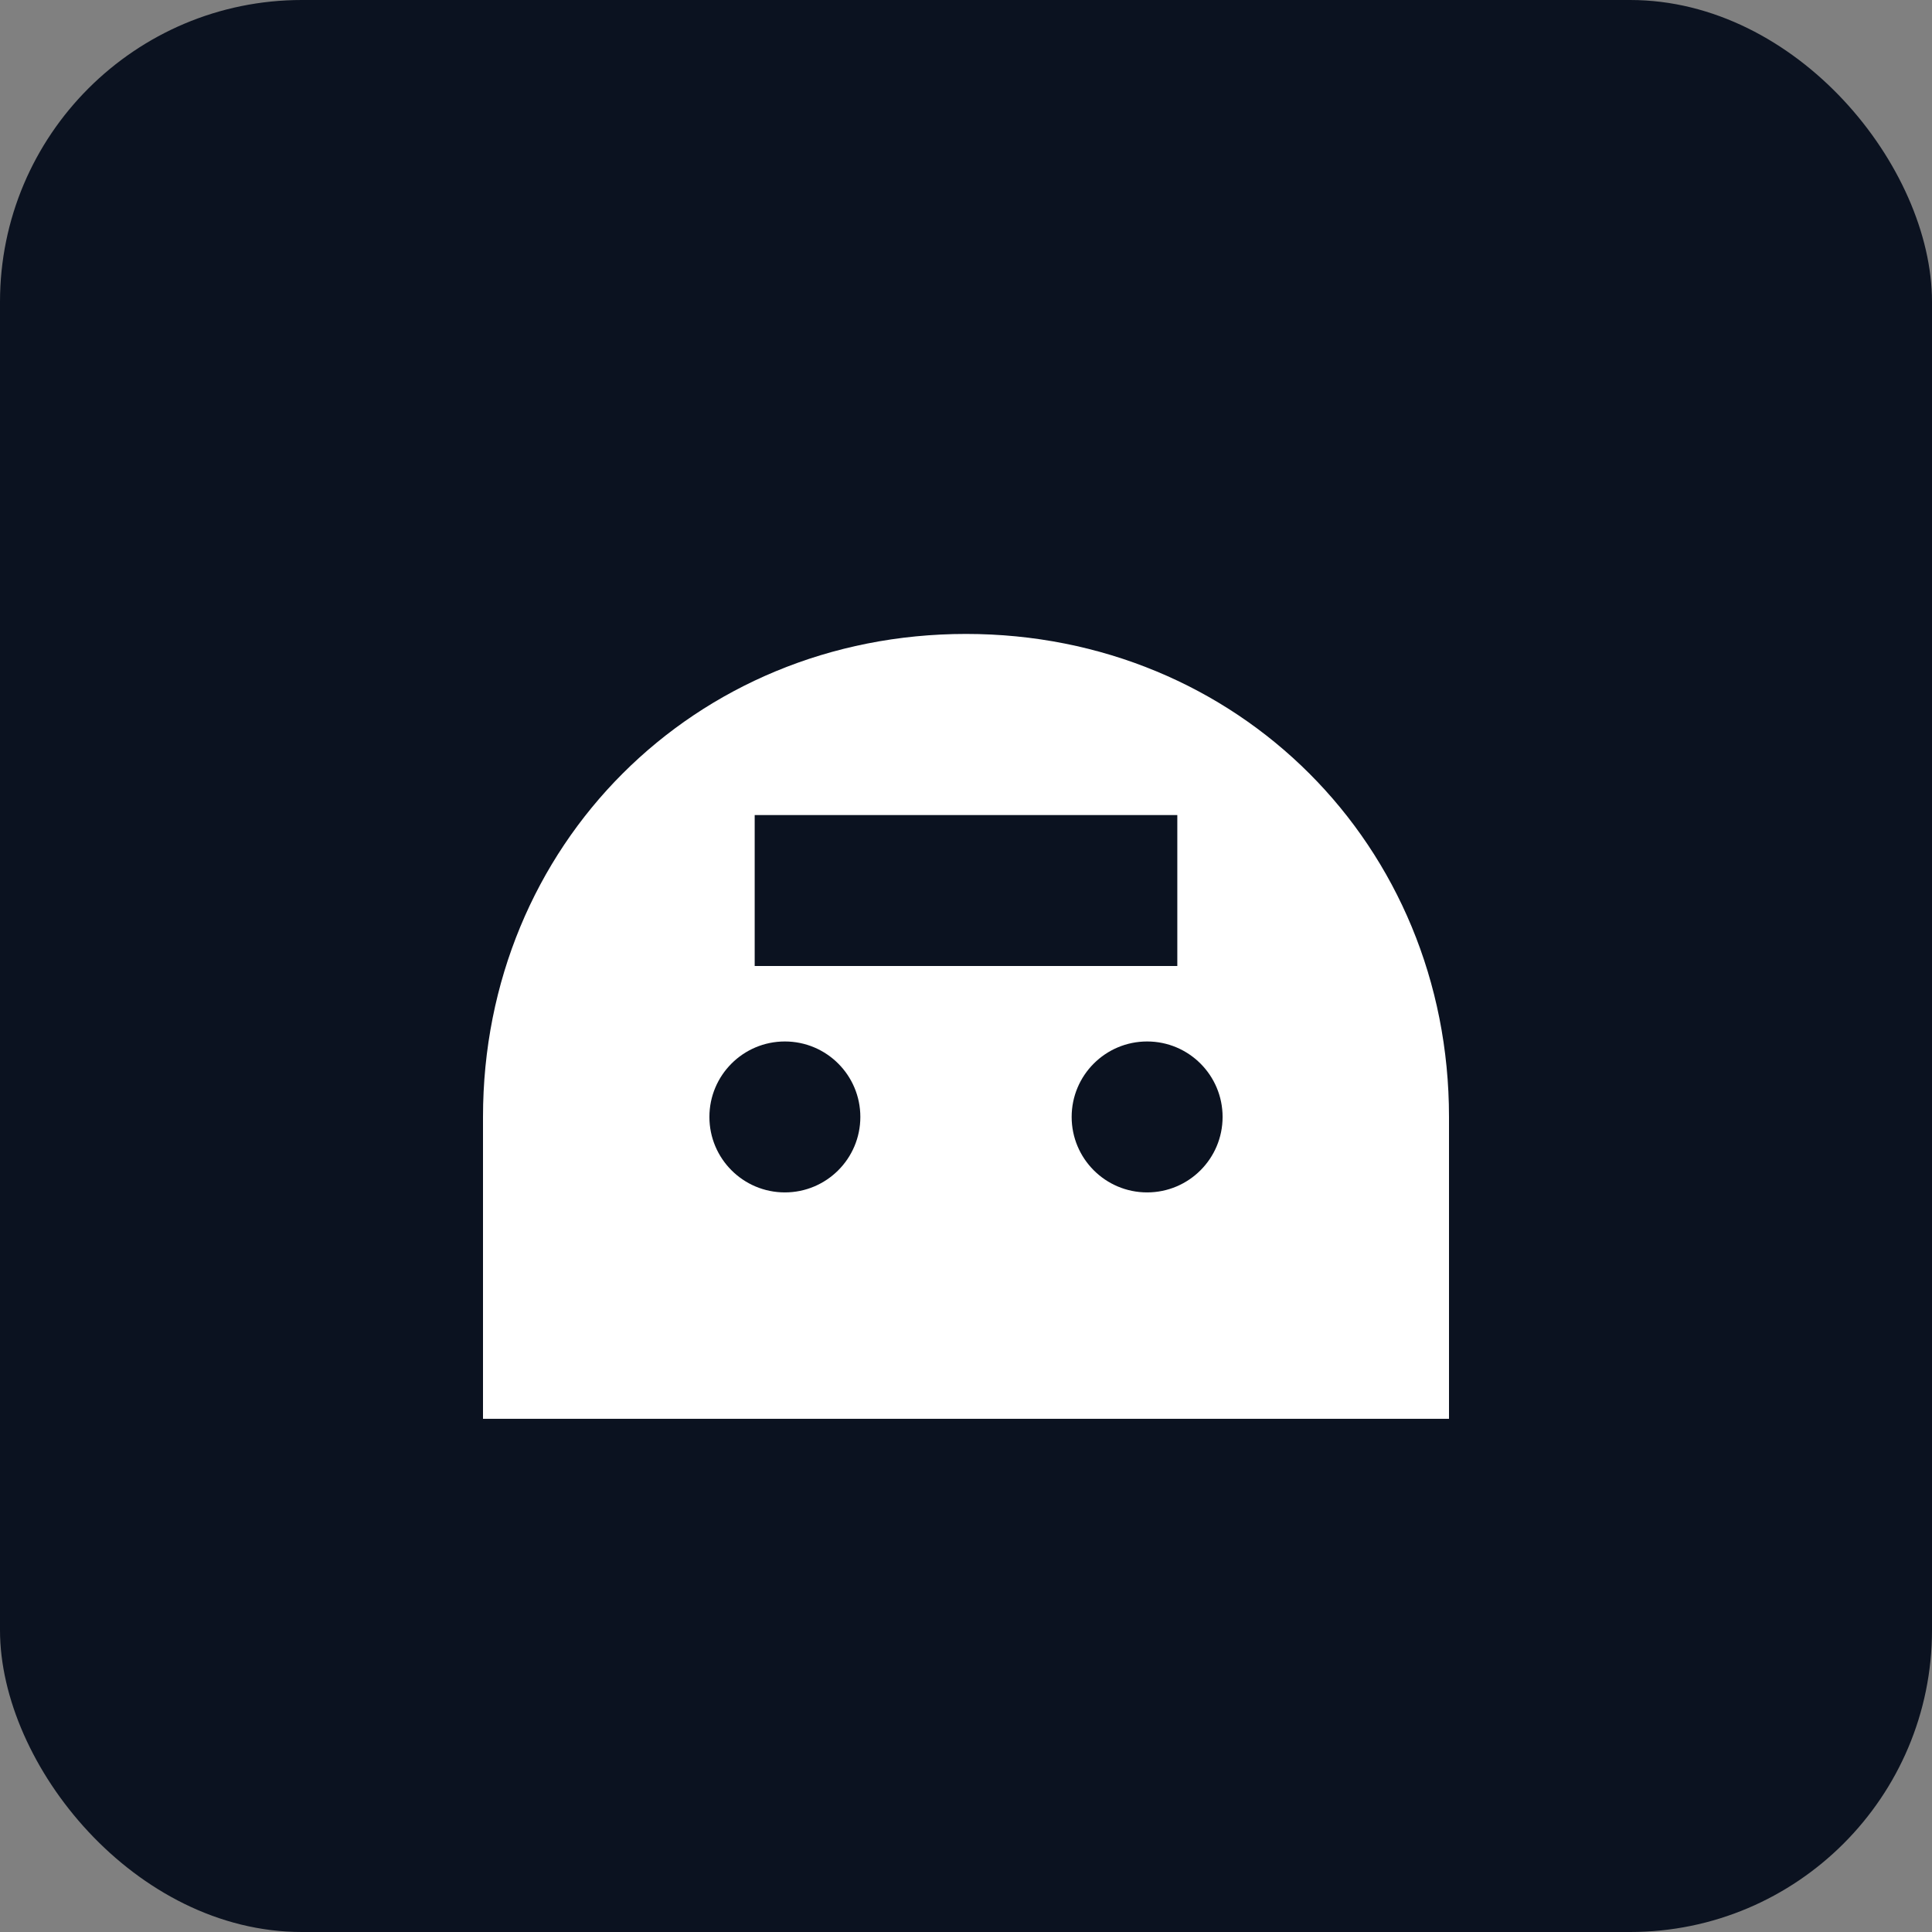
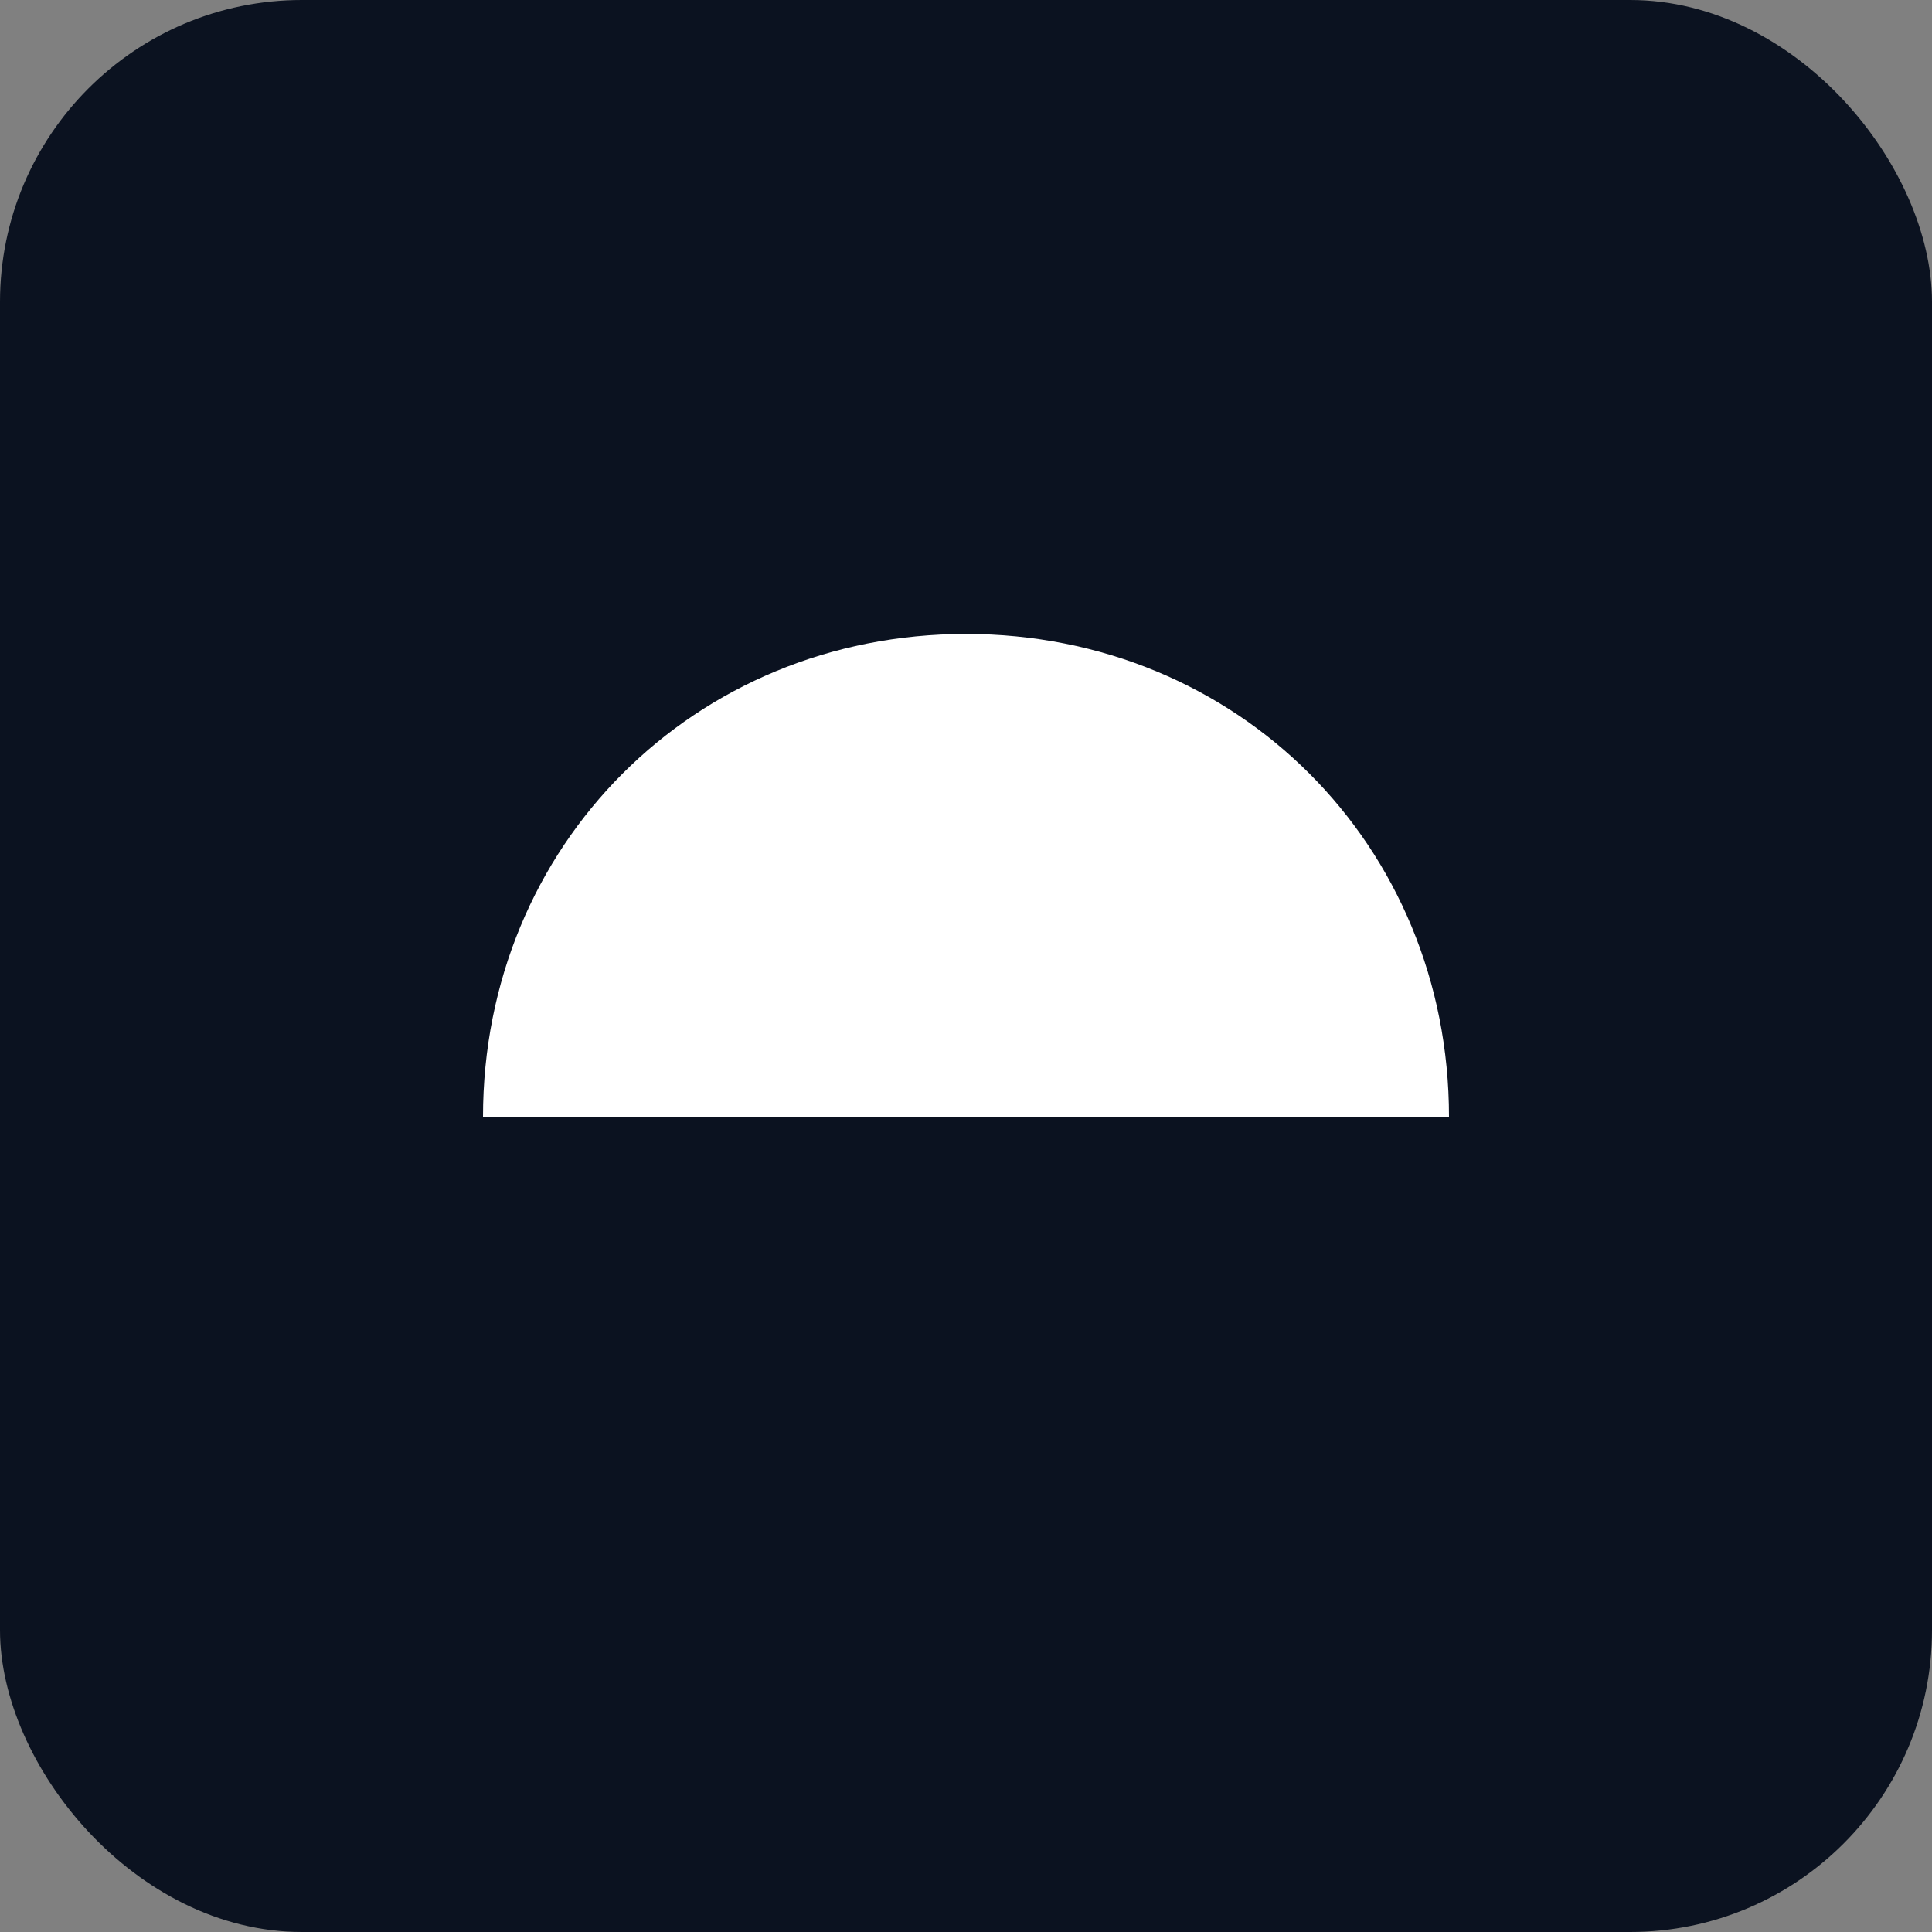
<svg xmlns="http://www.w3.org/2000/svg" width="128" height="128" viewBox="0 0 128 128">
  <rect x="0" y="0" width="128" height="128" fill="#808080" stroke="none" />
  <rect width="128" height="128" rx="20" fill="#0b1220" />
-   <path d="M32 74c0-18 14-32 32-32s32 14 32 32v20H32V74z" fill="#ffffff" />
-   <path d="M50 54h28v10H50z" fill="#0b1220" />
-   <circle cx="52" cy="74" r="5" fill="#0b1220" />
-   <circle cx="76" cy="74" r="5" fill="#0b1220" />
+   <path d="M32 74c0-18 14-32 32-32s32 14 32 32v20V74z" fill="#ffffff" />
</svg>